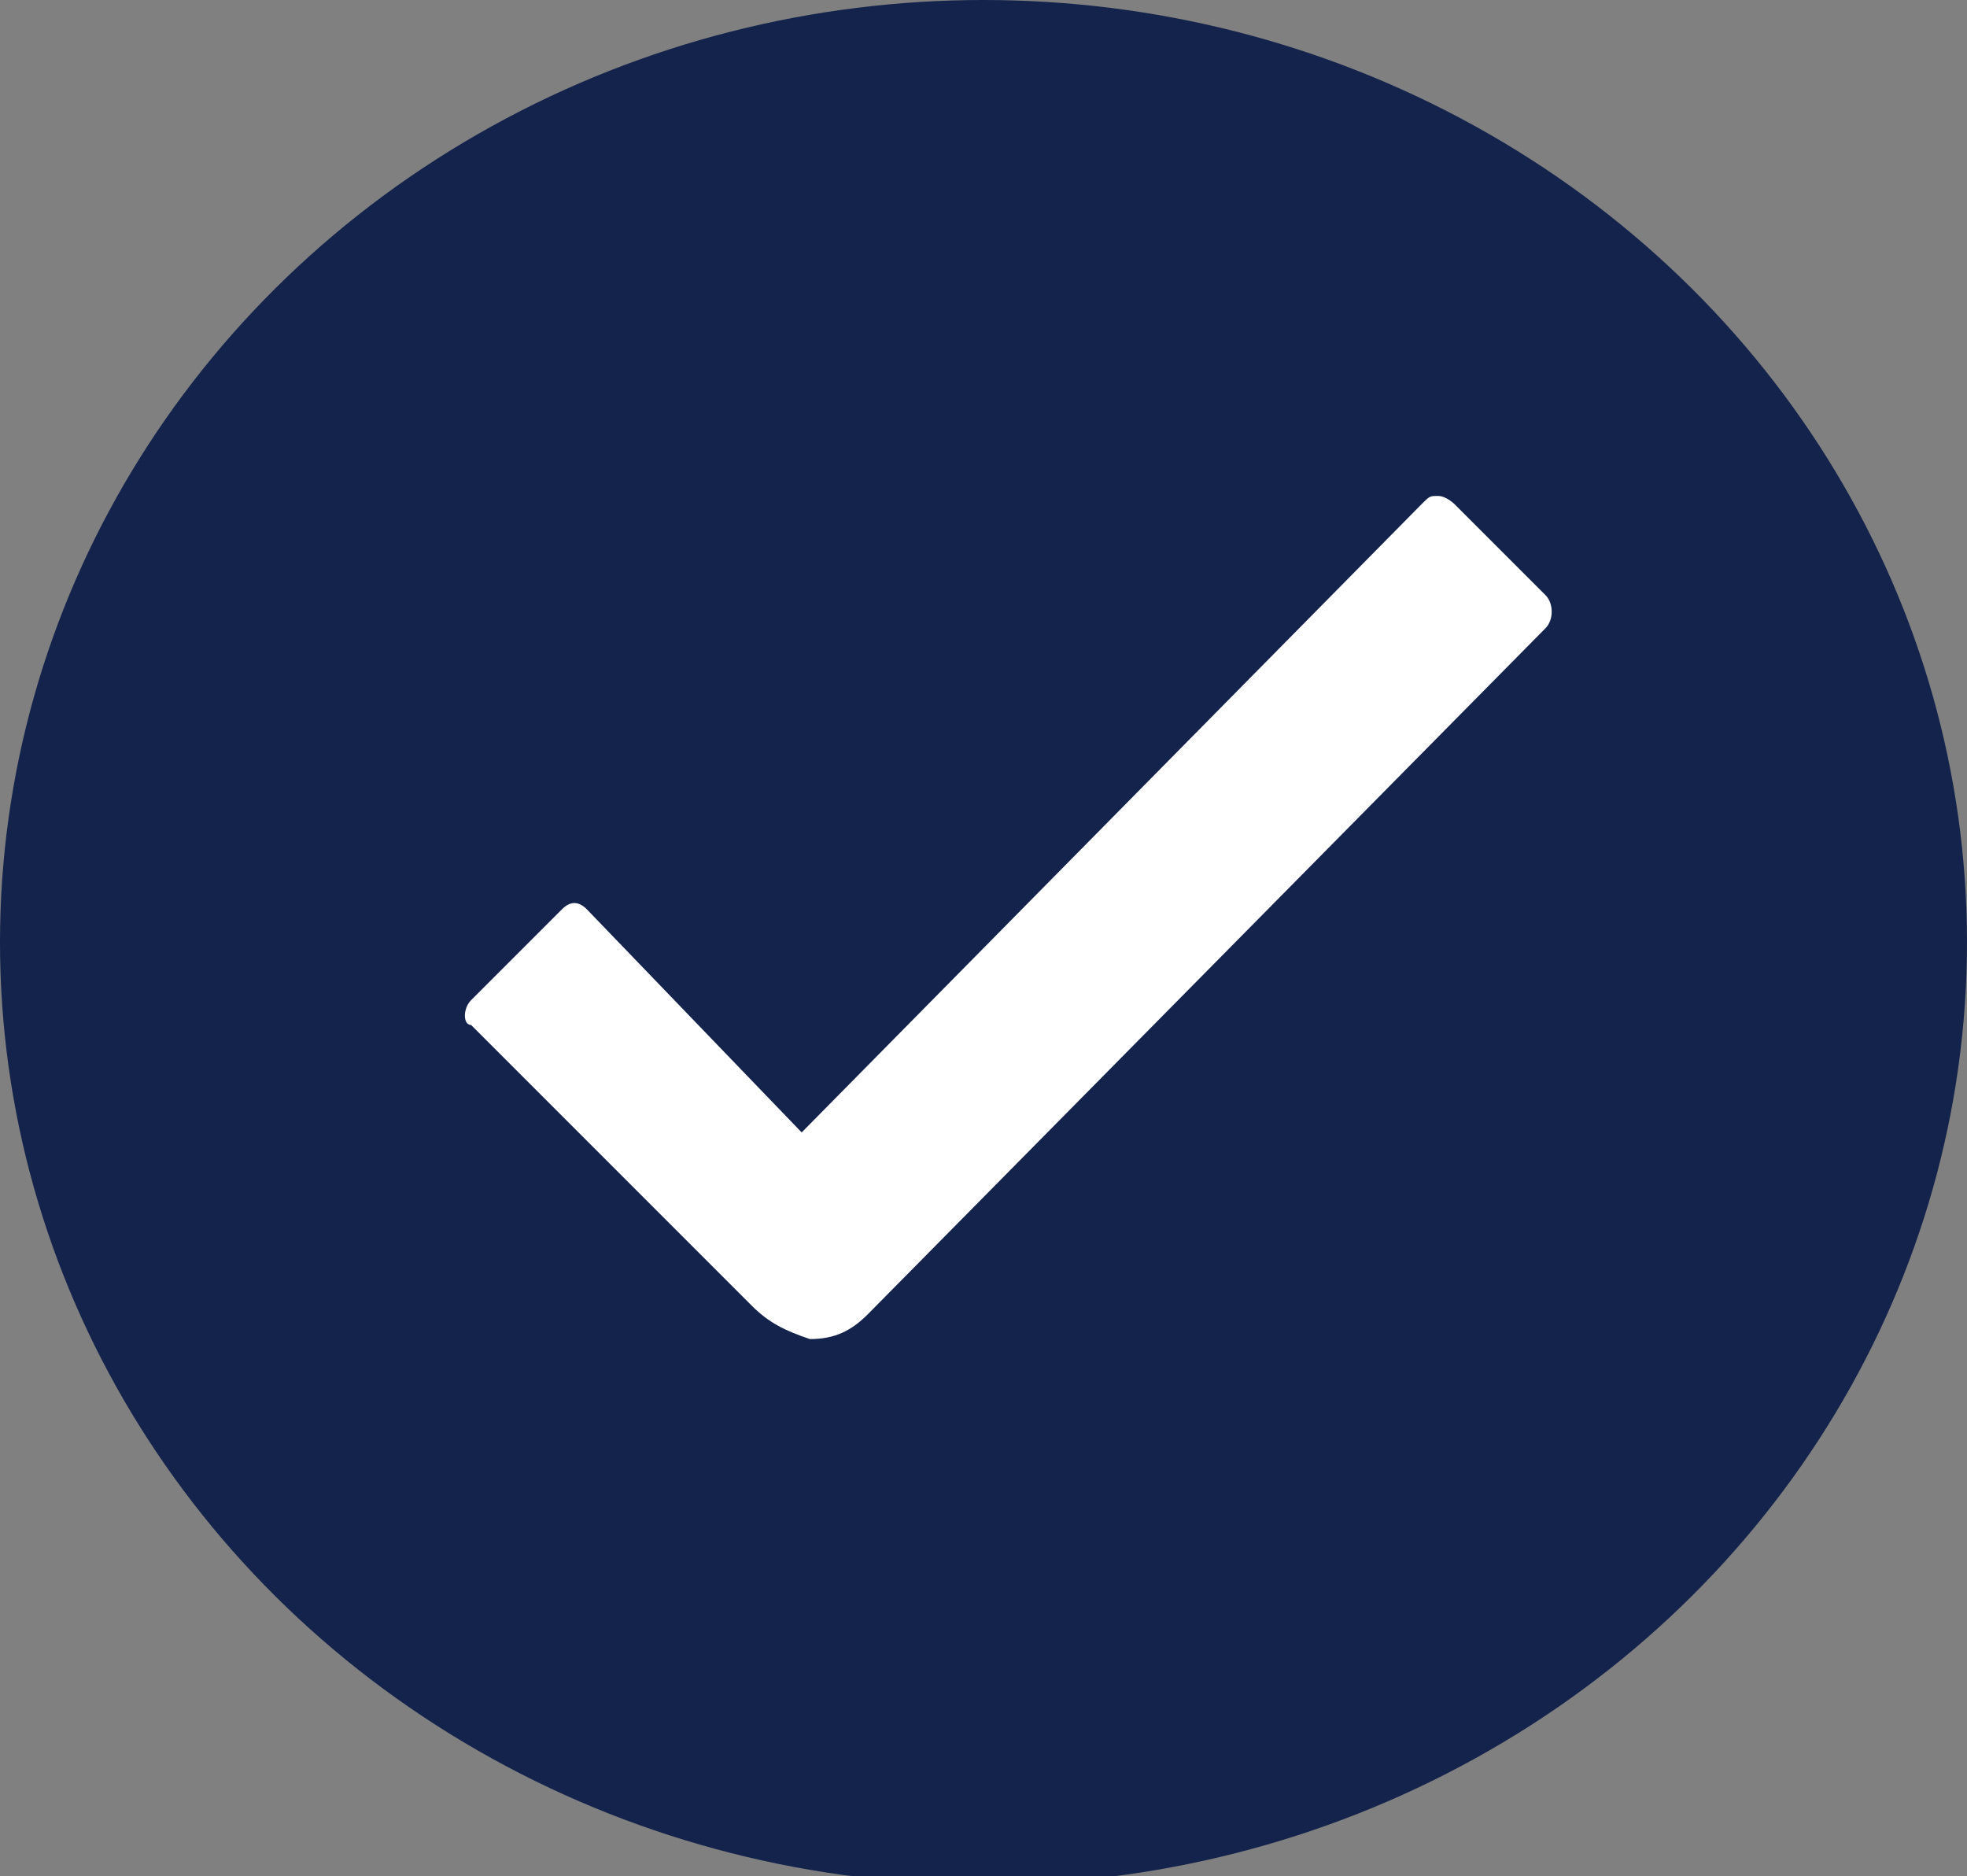
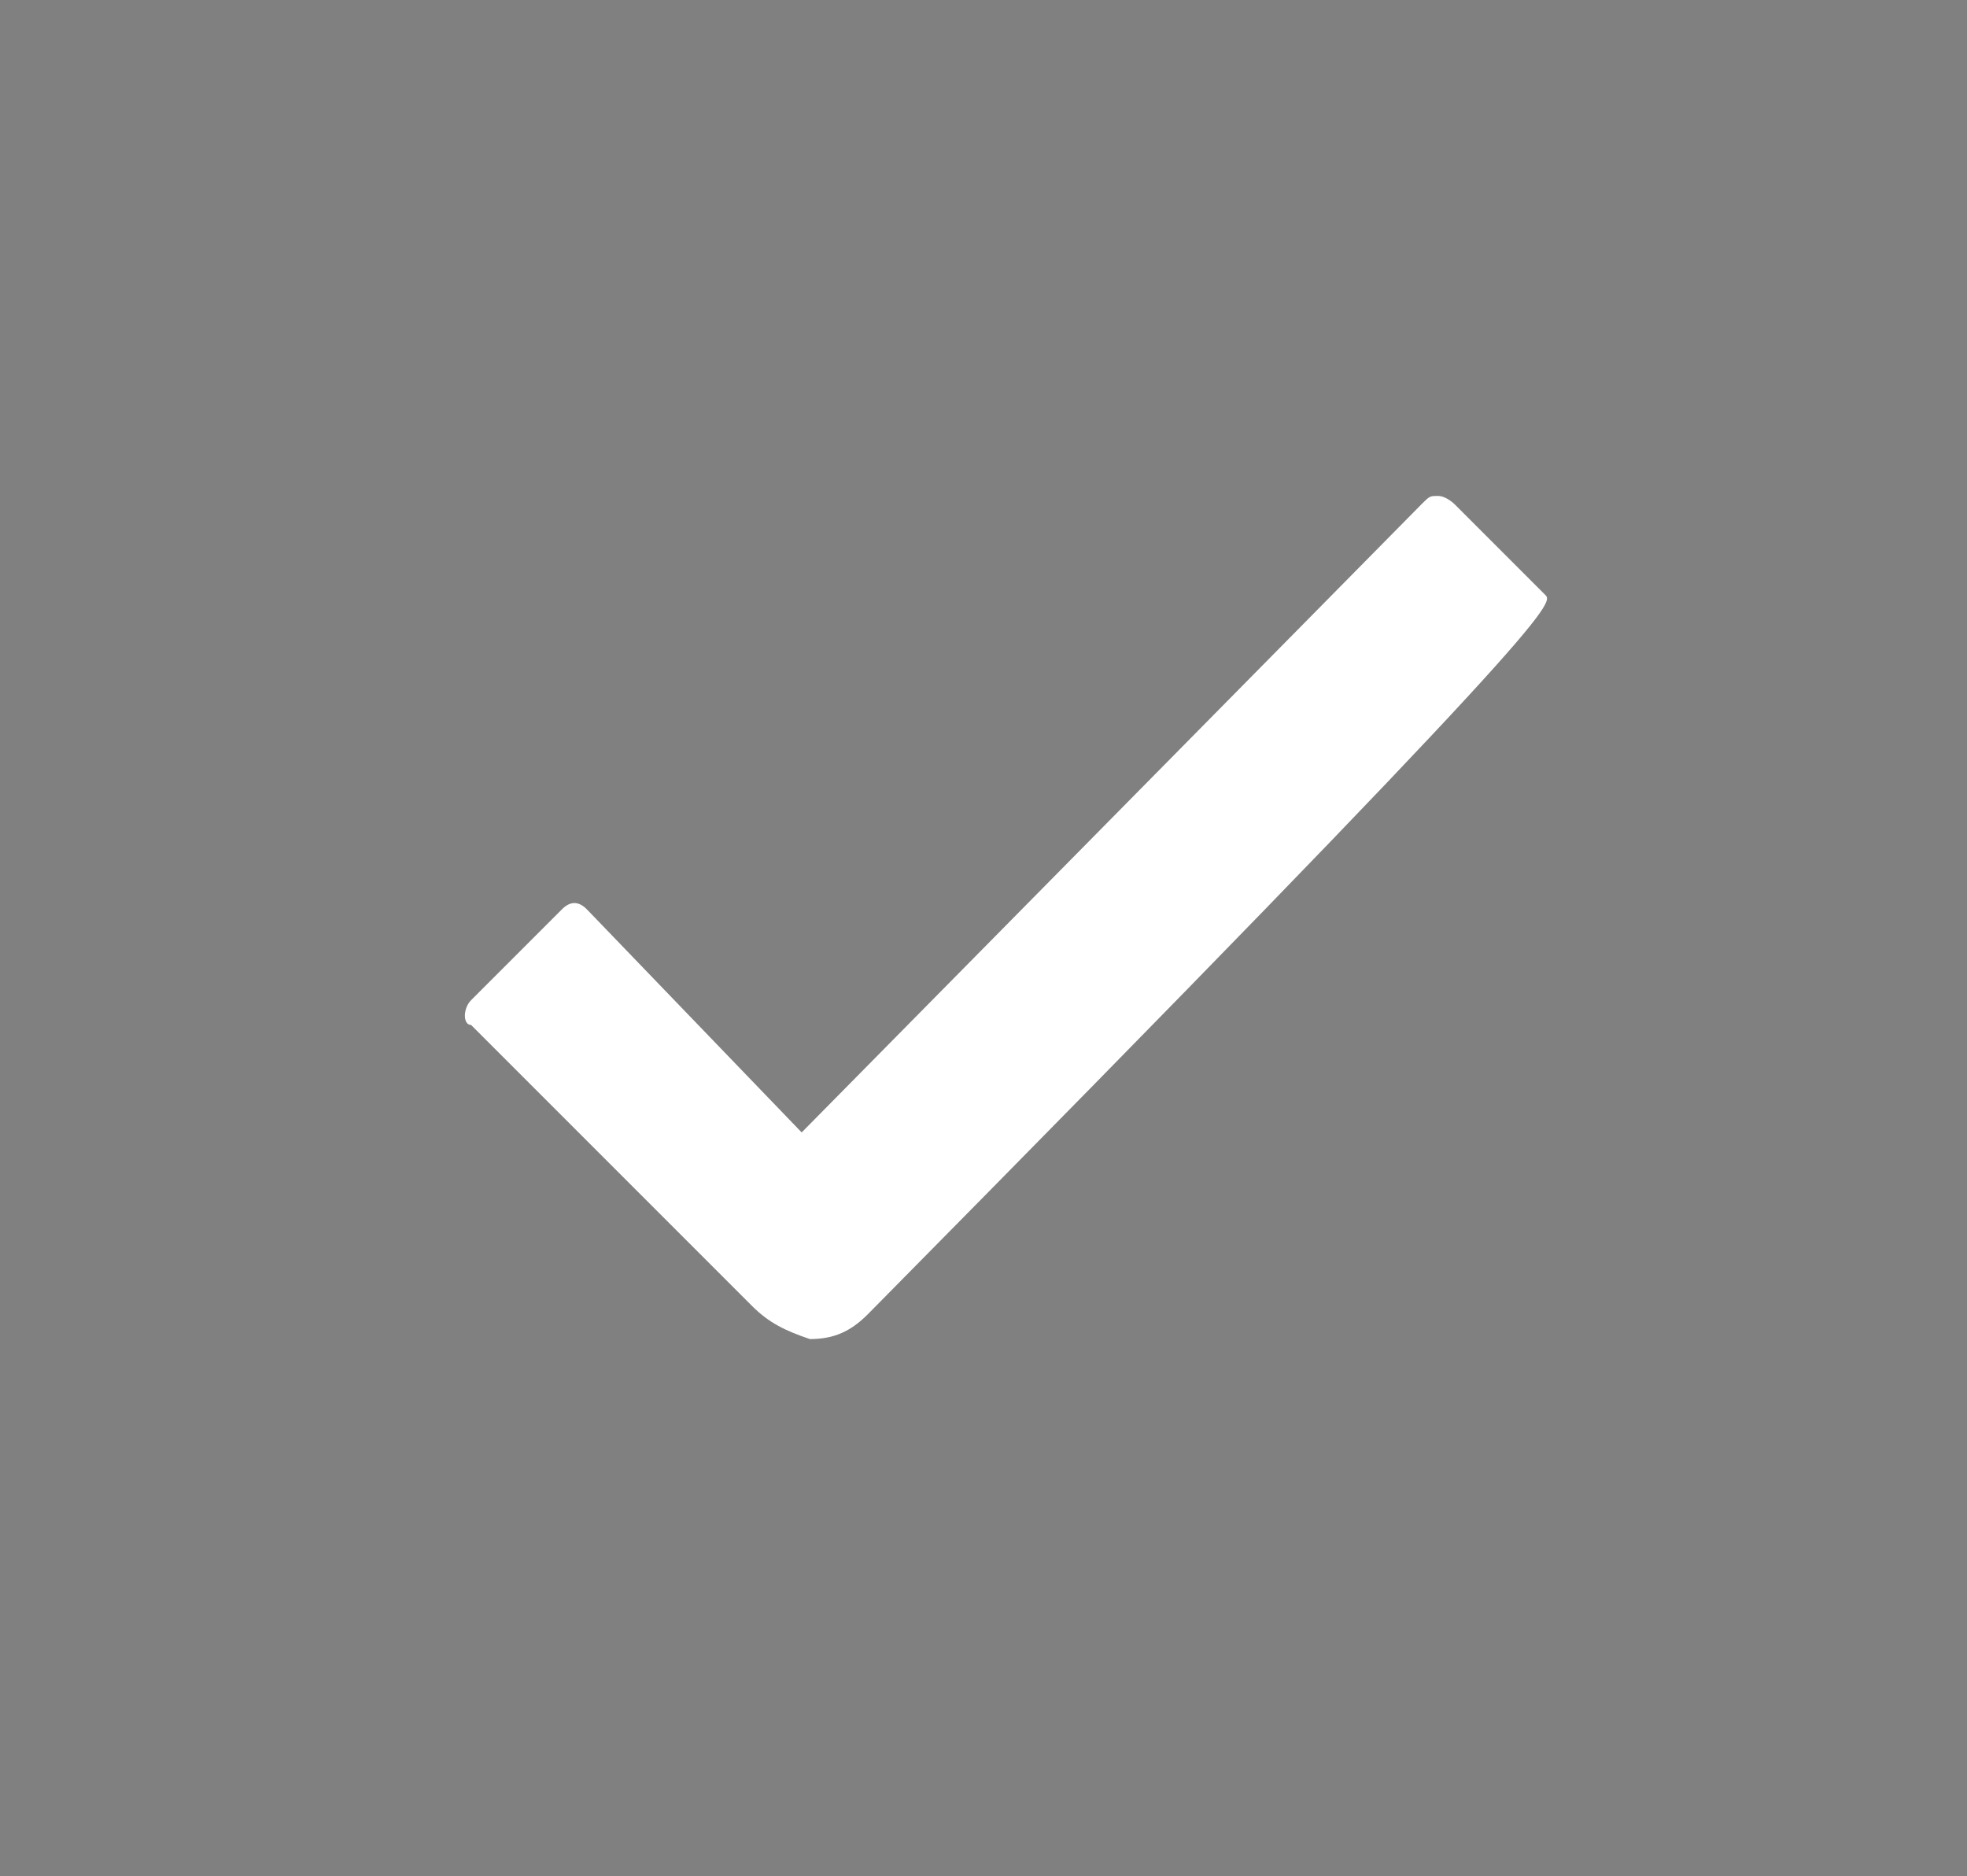
<svg xmlns="http://www.w3.org/2000/svg" version="1.1" id="Capa_1" x="0px" y="0px" viewBox="0 0 23.8 22.7" style="enable-background:new 0 0 23.8 22.7;" xml:space="preserve">
  <rect x="0" y="0" width="23.8" height="22.7" fill="#808080" stroke="none" />
  <style type="text/css">
	.st0{fill:#14234B;}
	.st1{fill:#FFFFFF;}
</style>
  <g id="Group_437" transform="translate(0 0)">
-     <ellipse id="Ellipse_635" class="st0" cx="11.9" cy="11.4" rx="11.9" ry="11.4" />
-     <path id="_ionicons_svg_ios-checkmark_1_" class="st1" d="M18.7,7.2l-1.1-1.1c0,0-0.1-0.1-0.2-0.1c-0.1,0-0.1,0-0.2,0.1l-7.5,7.6   L7.1,11c-0.1-0.1-0.2-0.1-0.3,0c0,0,0,0,0,0l-1.1,1.1c-0.1,0.1-0.1,0.3,0,0.3c0,0,0,0,0,0l3.4,3.4c0.2,0.2,0.4,0.3,0.7,0.4   c0.3,0,0.5-0.1,0.7-0.3h0l8.2-8.3C18.8,7.5,18.8,7.3,18.7,7.2z" />
+     <path id="_ionicons_svg_ios-checkmark_1_" class="st1" d="M18.7,7.2l-1.1-1.1c0,0-0.1-0.1-0.2-0.1c-0.1,0-0.1,0-0.2,0.1l-7.5,7.6   L7.1,11c-0.1-0.1-0.2-0.1-0.3,0c0,0,0,0,0,0l-1.1,1.1c-0.1,0.1-0.1,0.3,0,0.3c0,0,0,0,0,0l3.4,3.4c0.2,0.2,0.4,0.3,0.7,0.4   c0.3,0,0.5-0.1,0.7-0.3h0C18.8,7.5,18.8,7.3,18.7,7.2z" />
  </g>
</svg>